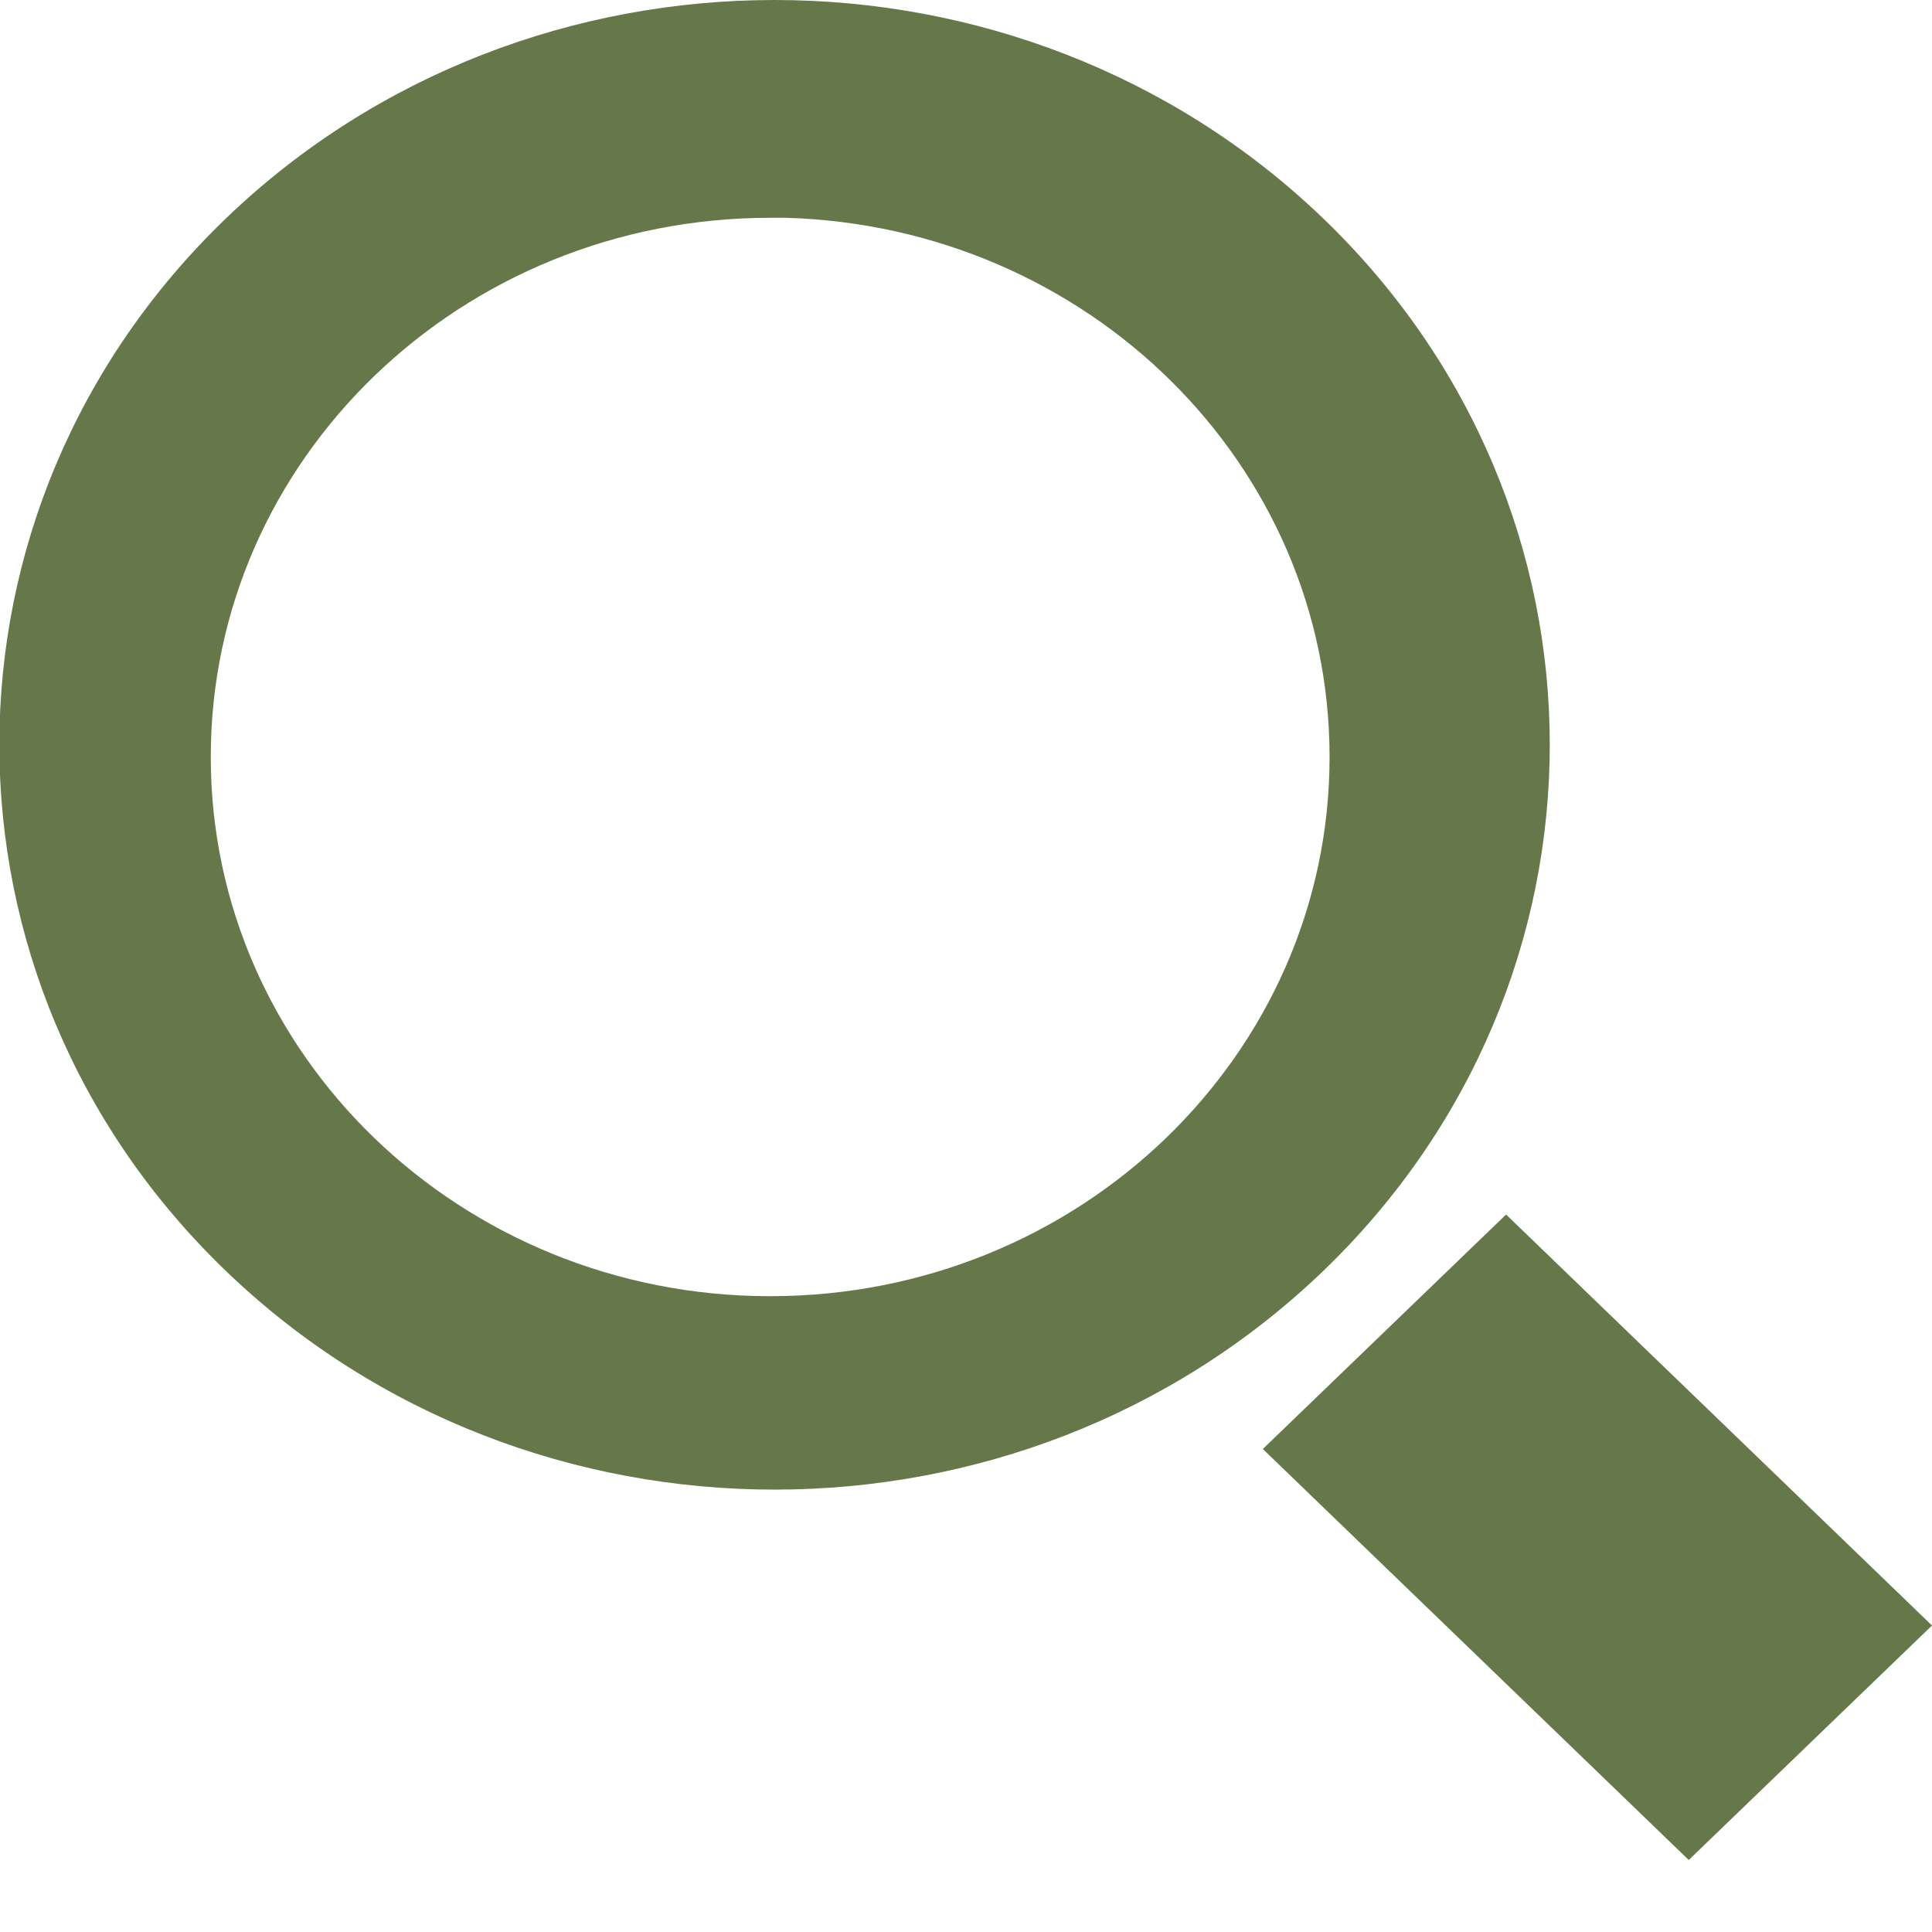
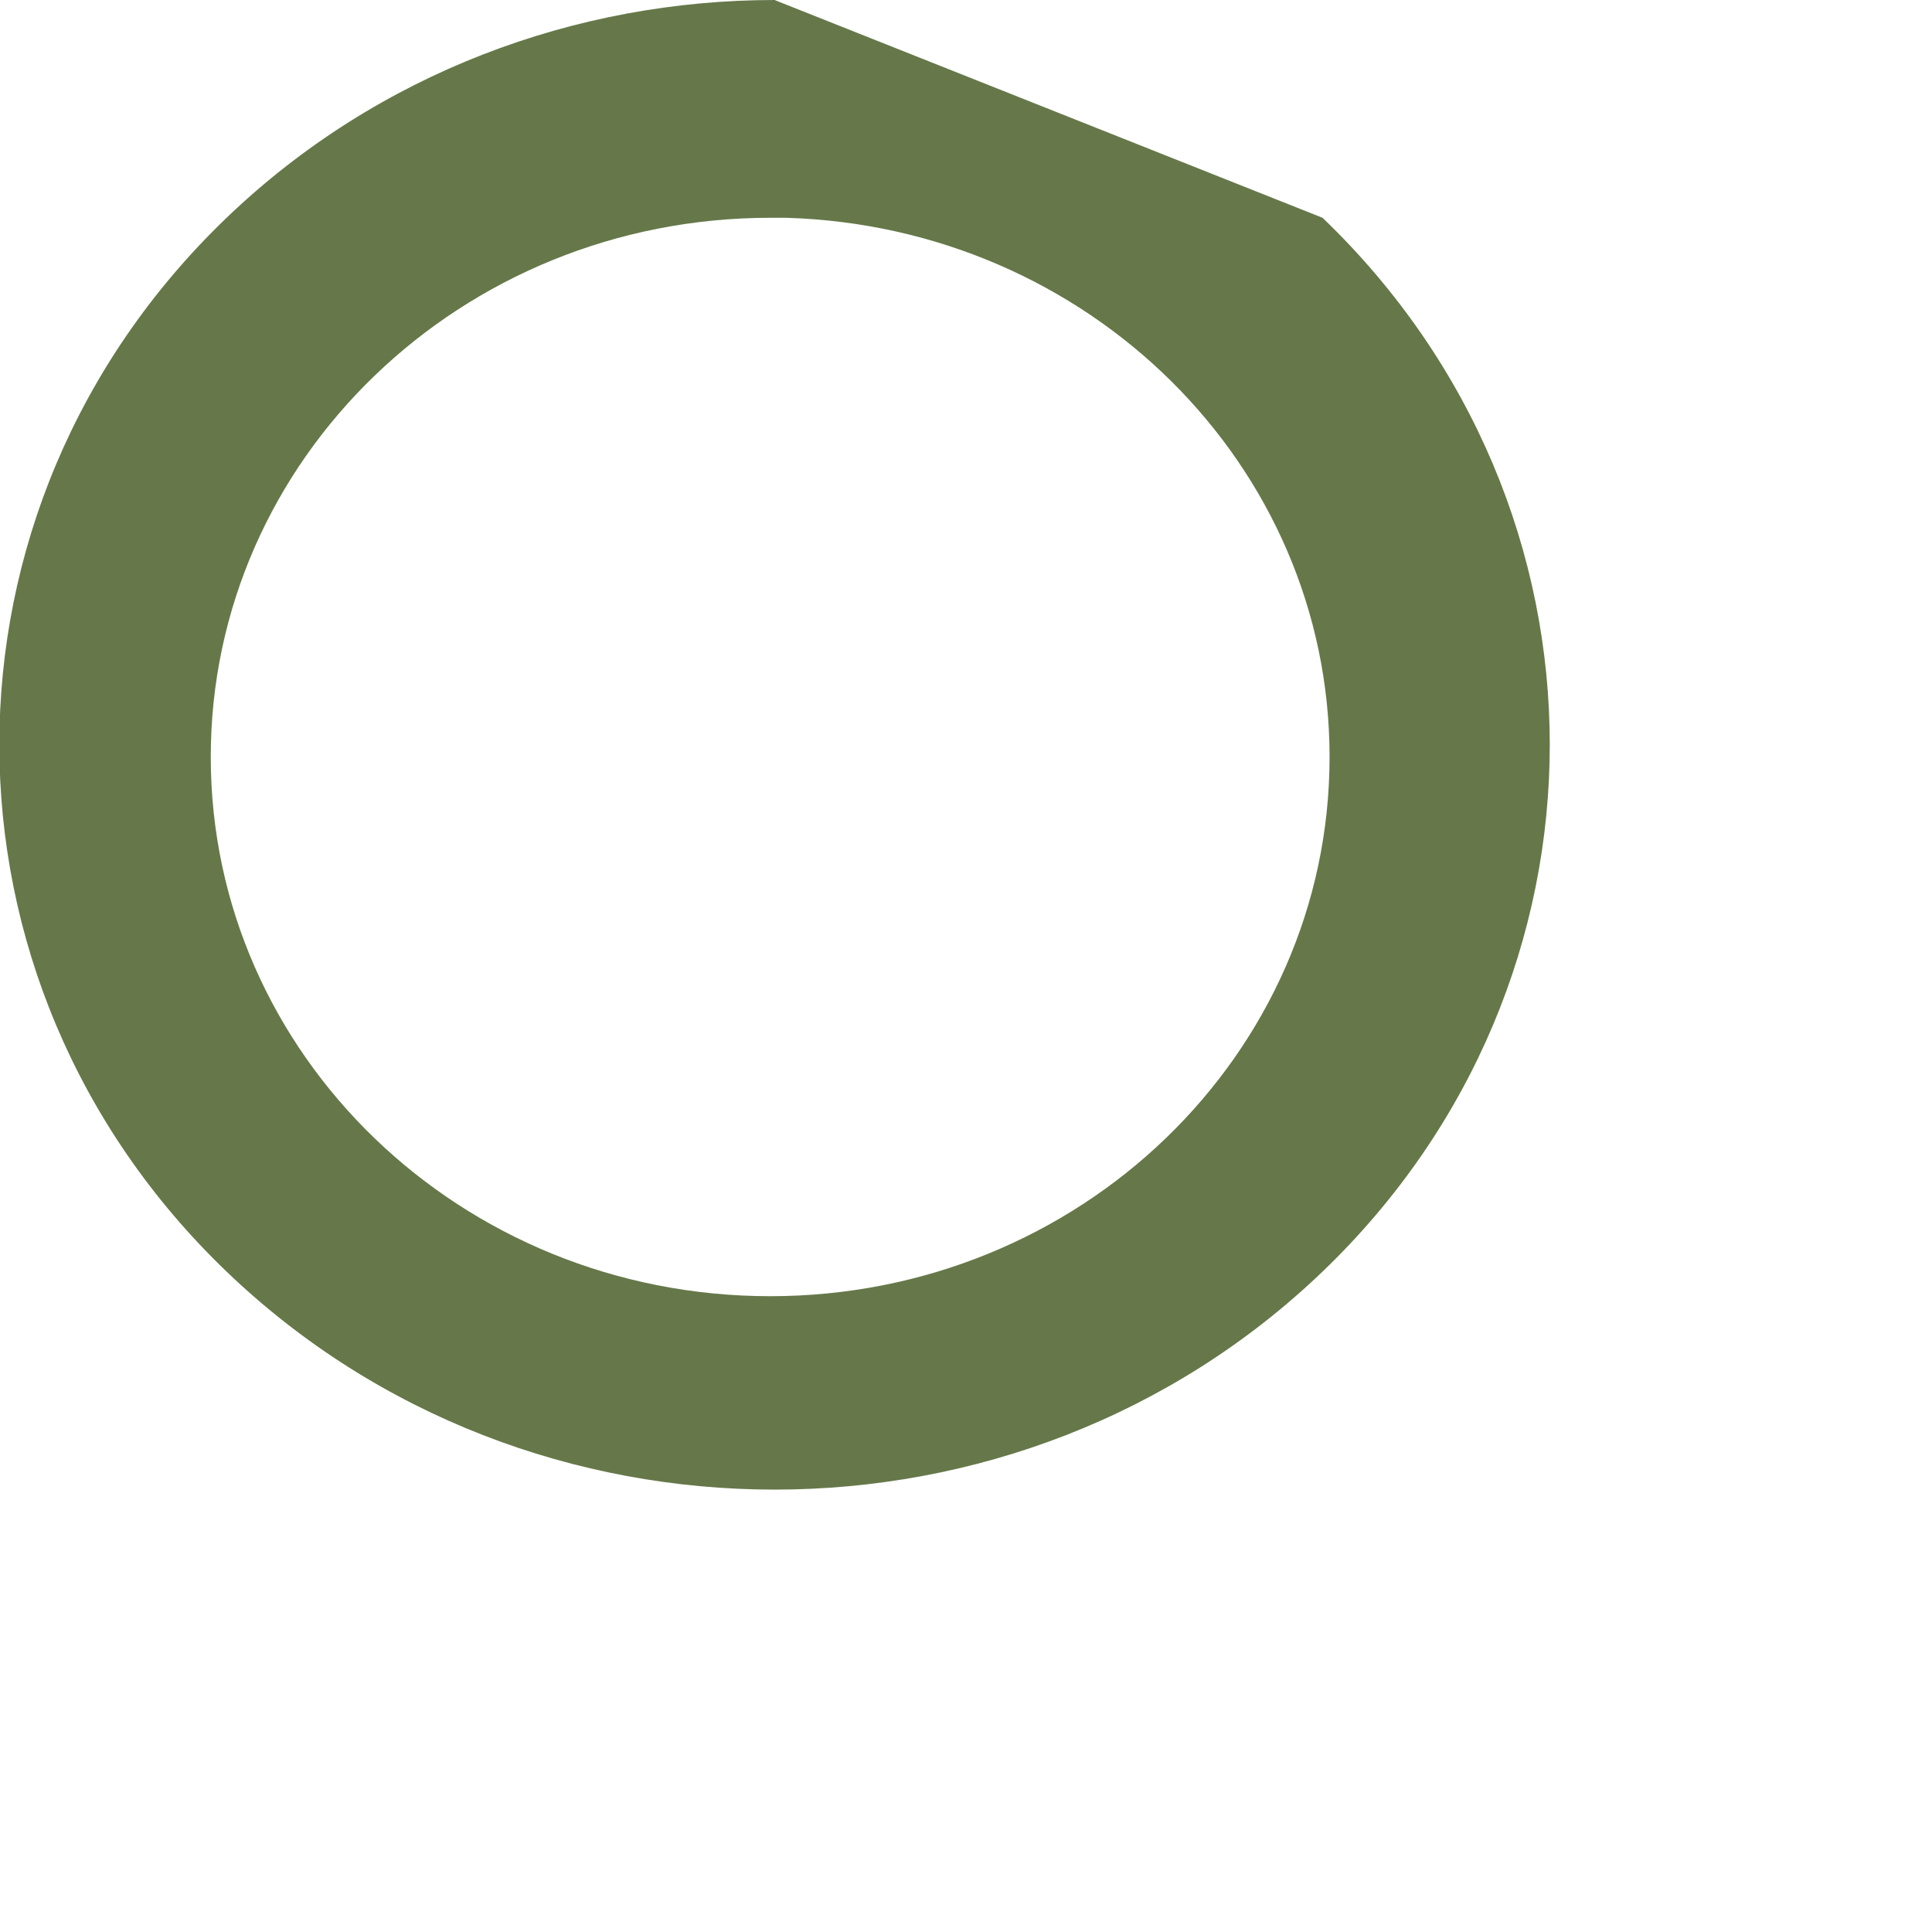
<svg xmlns="http://www.w3.org/2000/svg" fill="none" height="22" viewBox="0 0 22 22" width="22">
  <g fill="#66784a">
-     <path clip-rule="evenodd" d="m8.82 0c-2.26 0-4.52.83-6.24 2.48-3.45 3.31-3.45 8.69 0 12 3.45 3.31 9.03 3.31 12.48 0s3.45-8.69 0-12c-1.72-1.65-3.98-2.48-6.24-2.48zm.13 2.48c3.44.1 6.19 2.81 6.19 6.14 0 3.39-2.85 6.14-6.37 6.14-3.52 0-6.37-2.75-6.37-6.14s2.85-6.14 6.37-6.14z" fill-rule="evenodd" />
-     <path d="m17.15 13.83-2.77 2.67 4.85 4.68 2.77-2.67z" />
+     <path clip-rule="evenodd" d="m8.82 0c-2.26 0-4.52.83-6.24 2.48-3.45 3.31-3.45 8.69 0 12 3.45 3.31 9.03 3.31 12.48 0s3.45-8.69 0-12zm.13 2.48c3.44.1 6.19 2.81 6.19 6.14 0 3.39-2.85 6.14-6.37 6.14-3.52 0-6.37-2.75-6.37-6.14s2.85-6.14 6.37-6.14z" fill-rule="evenodd" />
  </g>
</svg>